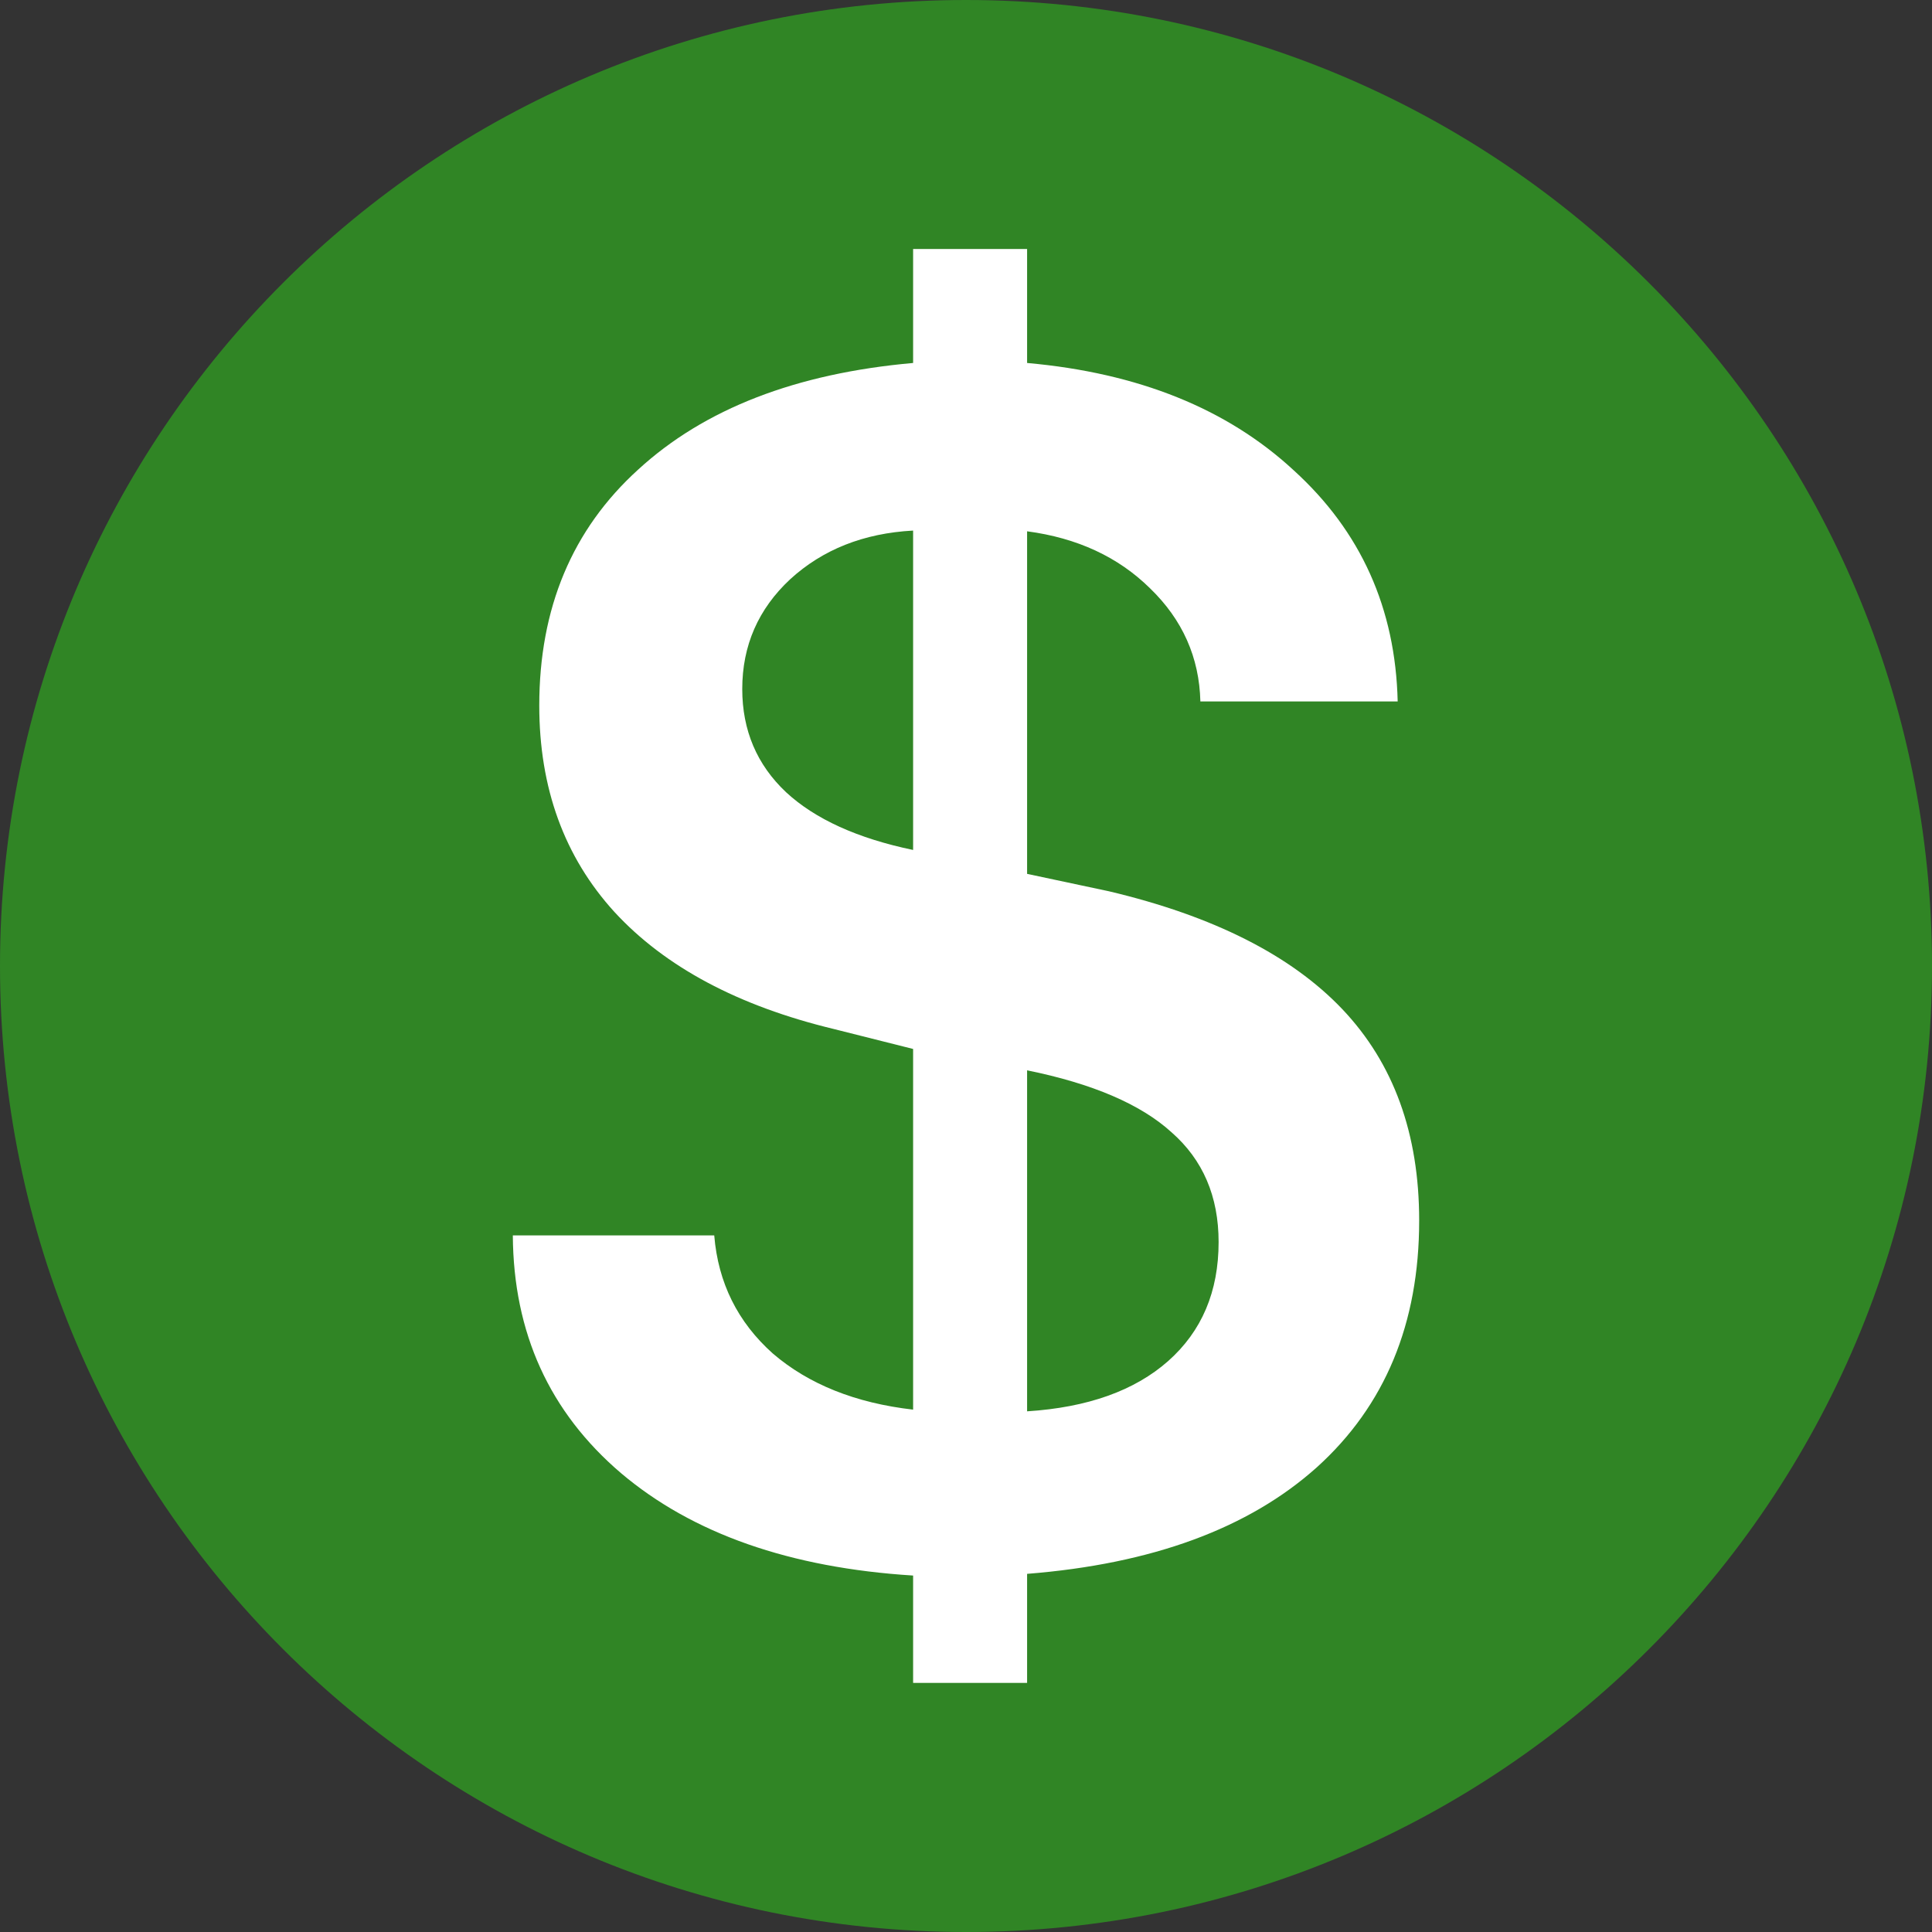
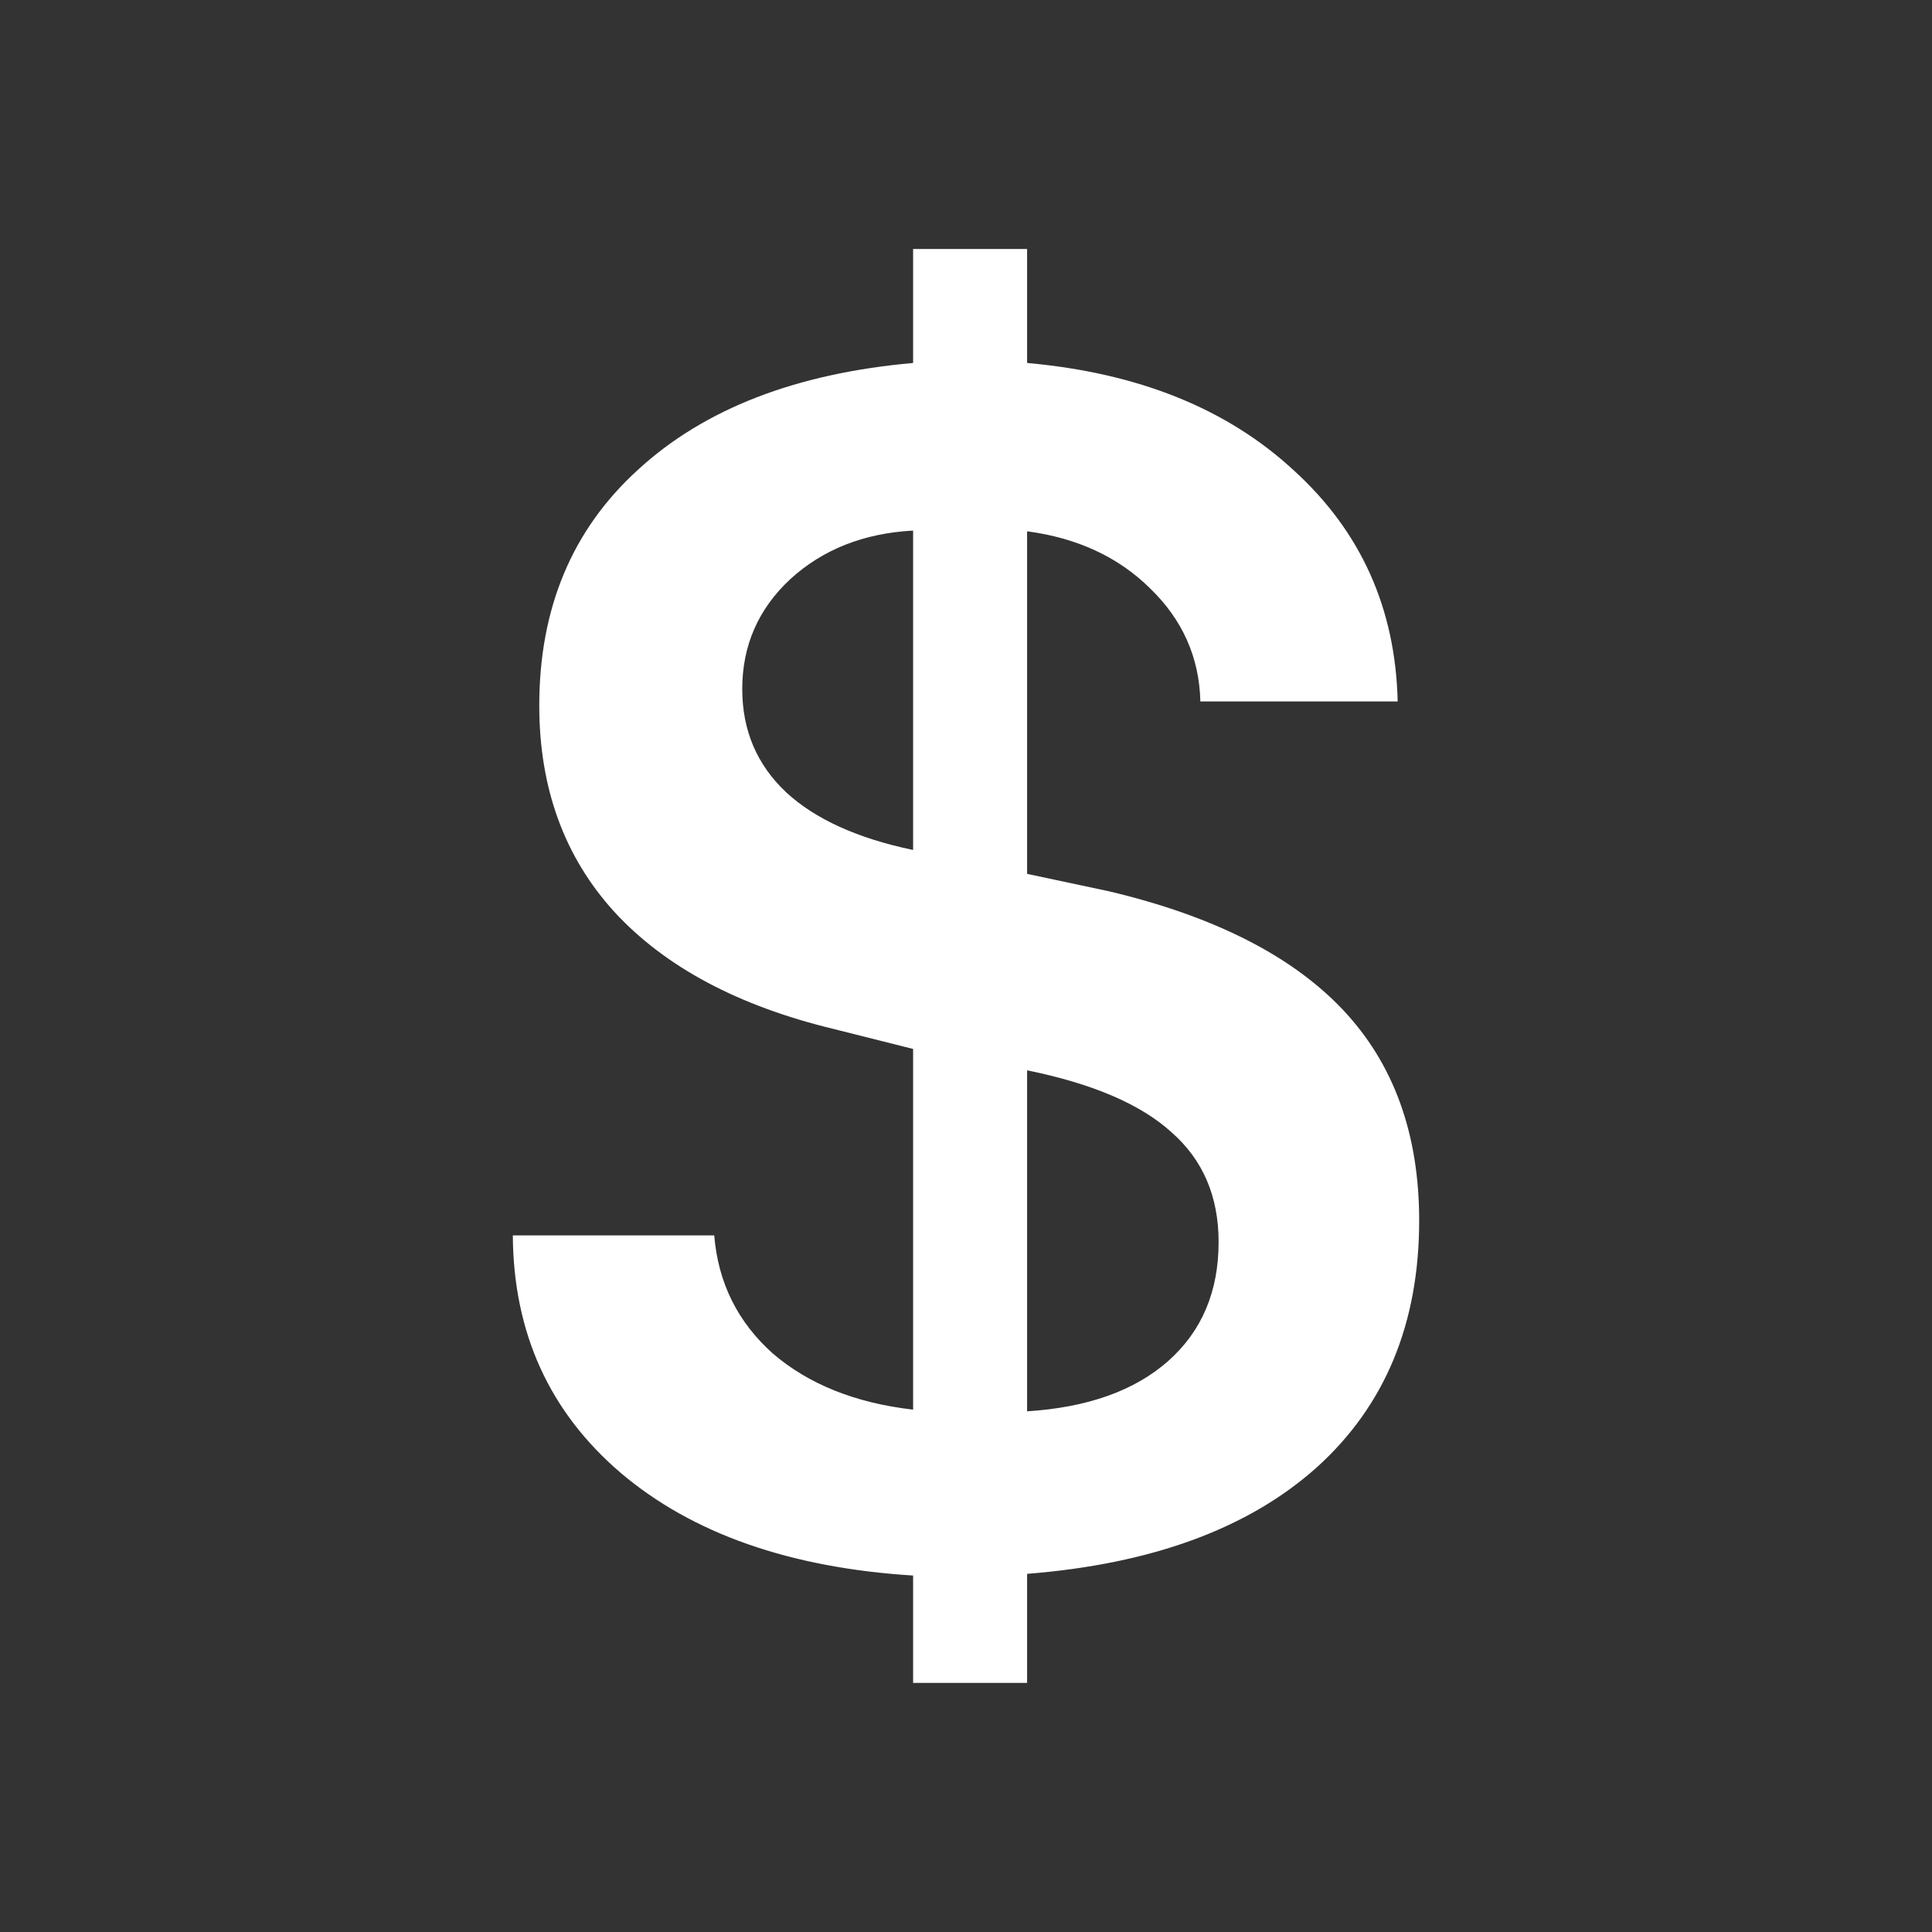
<svg xmlns="http://www.w3.org/2000/svg" width="16" height="16" viewBox="0 0 16 16" fill="none">
  <rect x="0" y="0" width="16" height="16" fill="#333333" stroke="none" />
-   <path d="M16 8C16 12.418 12.418 16 8 16C3.582 16 0 12.418 0 8C0 3.582 3.582 0 8 0C12.418 0 16 3.582 16 8Z" fill="#308525" />
  <path d="M8.506 13.937H7.562V13.048C6.542 12.984 5.735 12.701 5.143 12.2C4.55 11.694 4.252 11.038 4.247 10.231H5.915C5.947 10.623 6.109 10.949 6.4 11.209C6.697 11.464 7.084 11.619 7.562 11.674V8.687L6.906 8.522C6.113 8.331 5.507 8.007 5.088 7.552C4.673 7.096 4.466 6.526 4.466 5.843C4.466 5.036 4.739 4.384 5.286 3.888C5.833 3.386 6.592 3.092 7.562 3.006V2.062H8.506V3.006C9.426 3.088 10.162 3.384 10.714 3.895C11.27 4.4 11.557 5.038 11.575 5.809H9.941C9.932 5.444 9.793 5.132 9.524 4.872C9.26 4.612 8.921 4.455 8.506 4.4V7.237L9.183 7.381C10.049 7.586 10.693 7.912 11.117 8.358C11.541 8.805 11.753 9.388 11.753 10.108C11.753 10.961 11.47 11.642 10.905 12.152C10.34 12.658 9.54 12.952 8.506 13.034V13.937ZM10.092 10.286C10.092 9.908 9.962 9.605 9.702 9.377C9.447 9.145 9.048 8.974 8.506 8.864V11.688C9.007 11.656 9.397 11.517 9.675 11.271C9.953 11.024 10.092 10.696 10.092 10.286ZM6.147 5.706C6.147 6.048 6.268 6.333 6.51 6.561C6.751 6.784 7.102 6.943 7.562 7.039V4.394C7.152 4.416 6.813 4.551 6.544 4.797C6.28 5.043 6.147 5.346 6.147 5.706Z" fill="white" />
</svg>